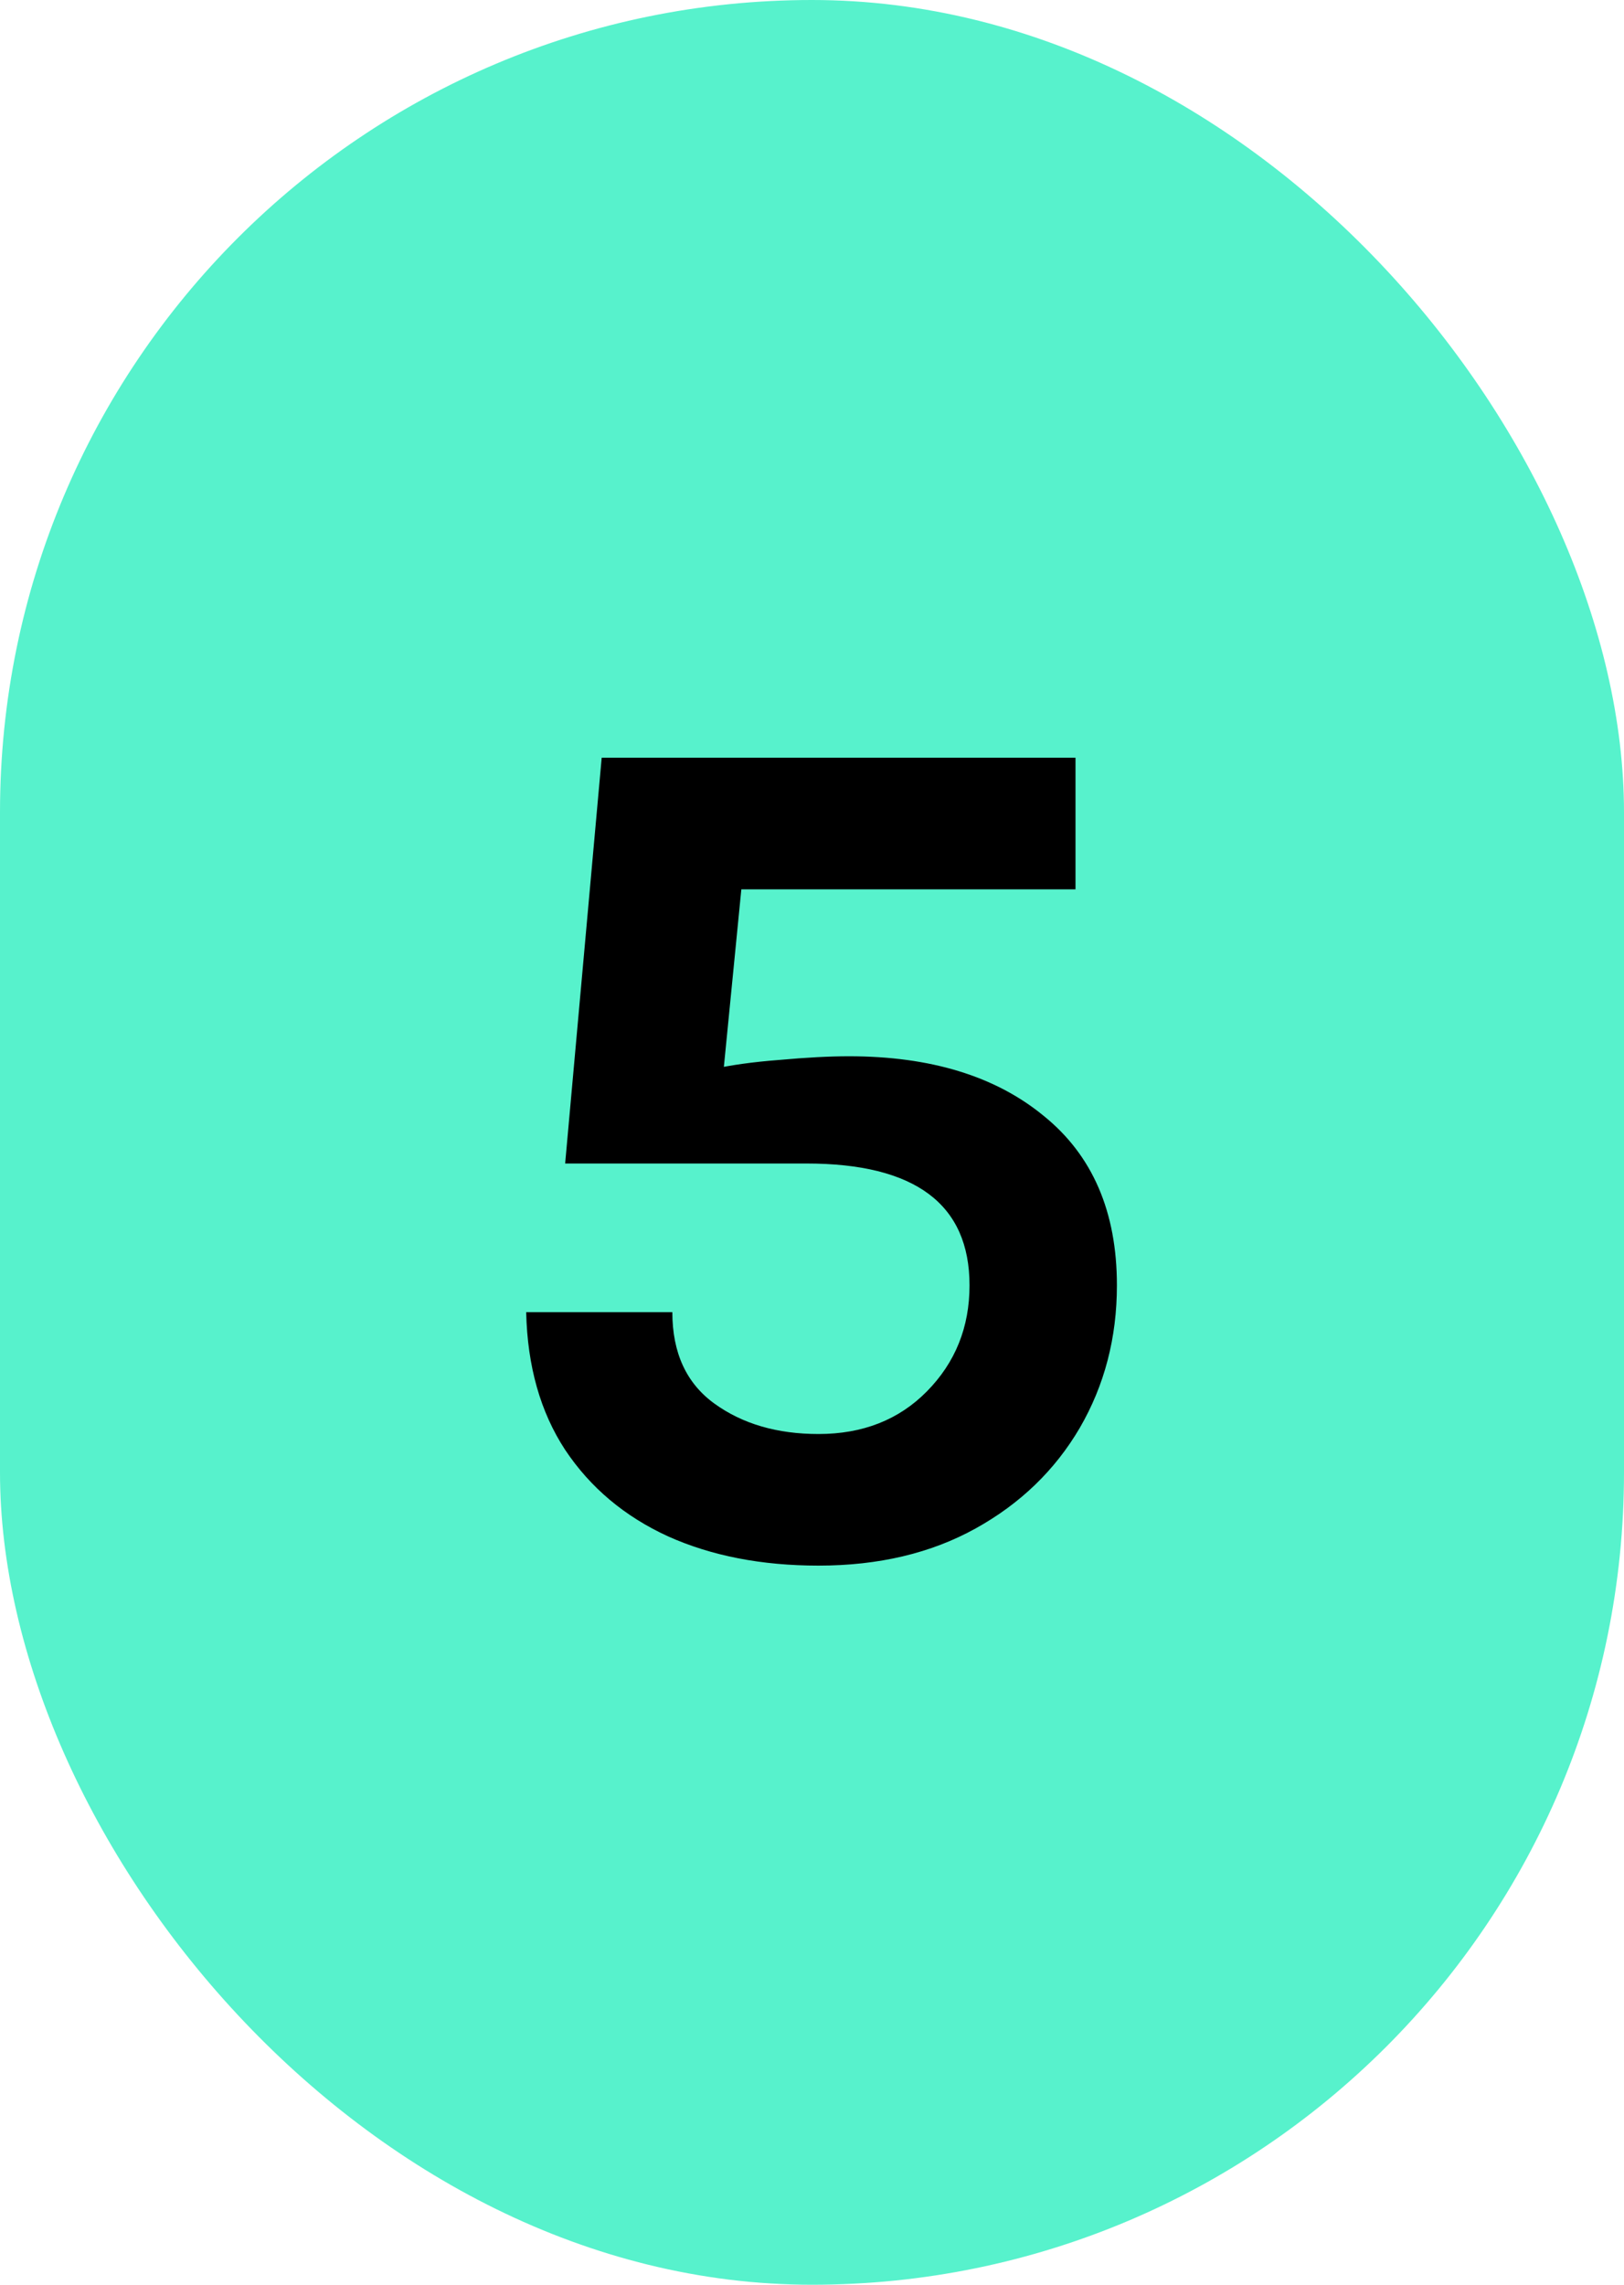
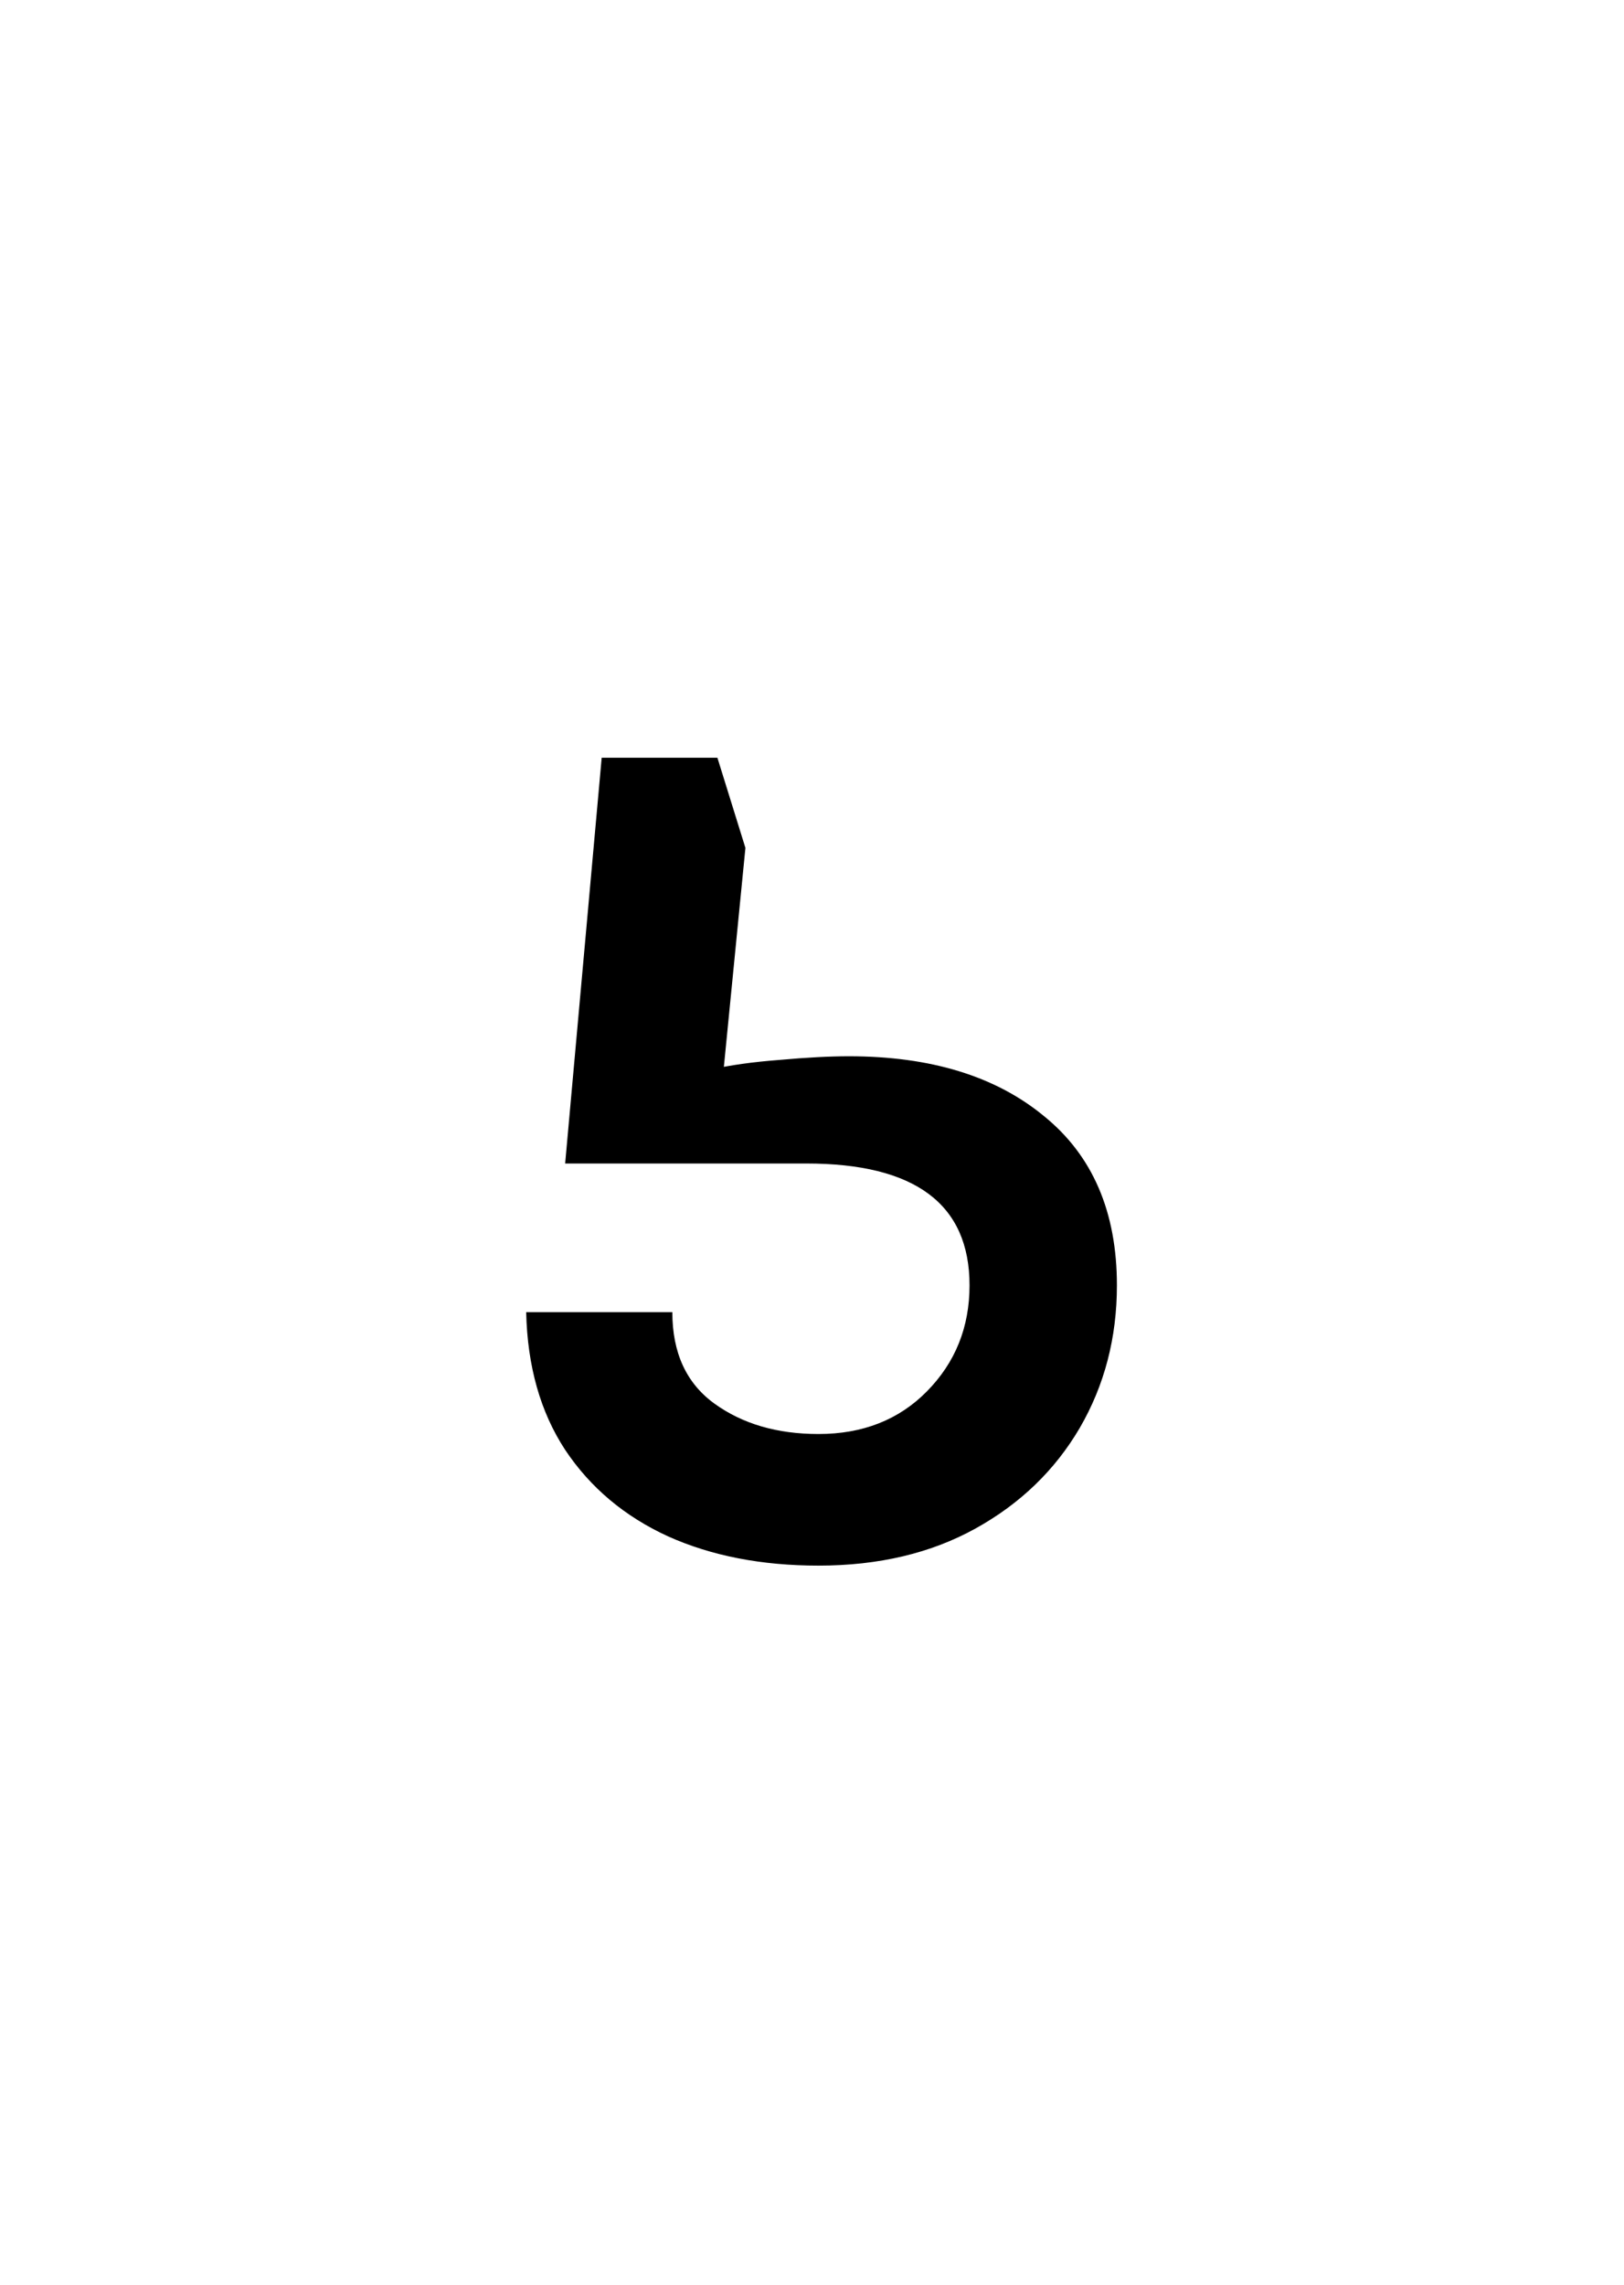
<svg xmlns="http://www.w3.org/2000/svg" width="64" height="90" viewBox="0 0 64 90" fill="none">
-   <rect width="64" height="90" rx="32" fill="#57F2CC" />
-   <path d="M32.256 61.672C30.016 61.672 28.04 61.288 26.328 60.52C24.616 59.736 23.264 58.6 22.272 57.112C21.296 55.624 20.784 53.816 20.736 51.688H26.496C26.496 53.288 27.048 54.488 28.152 55.288C29.256 56.088 30.624 56.488 32.256 56.488C34 56.488 35.424 55.928 36.528 54.808C37.648 53.672 38.208 52.28 38.208 50.632C38.208 47.432 36.064 45.832 31.776 45.832H22.272L23.712 29.848H42.384V35.032H28.272L29.376 33.4L28.464 42.664L27.984 42.136C28.752 41.96 29.664 41.832 30.72 41.752C31.776 41.656 32.688 41.608 33.456 41.608C36.672 41.608 39.232 42.392 41.136 43.96C43.056 45.512 44.016 47.736 44.016 50.632C44.016 52.696 43.528 54.568 42.552 56.248C41.576 57.912 40.208 59.232 38.448 60.208C36.688 61.184 34.624 61.672 32.256 61.672Z" fill="black" />
+   <path d="M32.256 61.672C30.016 61.672 28.04 61.288 26.328 60.52C24.616 59.736 23.264 58.6 22.272 57.112C21.296 55.624 20.784 53.816 20.736 51.688H26.496C26.496 53.288 27.048 54.488 28.152 55.288C29.256 56.088 30.624 56.488 32.256 56.488C34 56.488 35.424 55.928 36.528 54.808C37.648 53.672 38.208 52.28 38.208 50.632C38.208 47.432 36.064 45.832 31.776 45.832H22.272L23.712 29.848H42.384H28.272L29.376 33.4L28.464 42.664L27.984 42.136C28.752 41.96 29.664 41.832 30.72 41.752C31.776 41.656 32.688 41.608 33.456 41.608C36.672 41.608 39.232 42.392 41.136 43.96C43.056 45.512 44.016 47.736 44.016 50.632C44.016 52.696 43.528 54.568 42.552 56.248C41.576 57.912 40.208 59.232 38.448 60.208C36.688 61.184 34.624 61.672 32.256 61.672Z" fill="black" />
</svg>